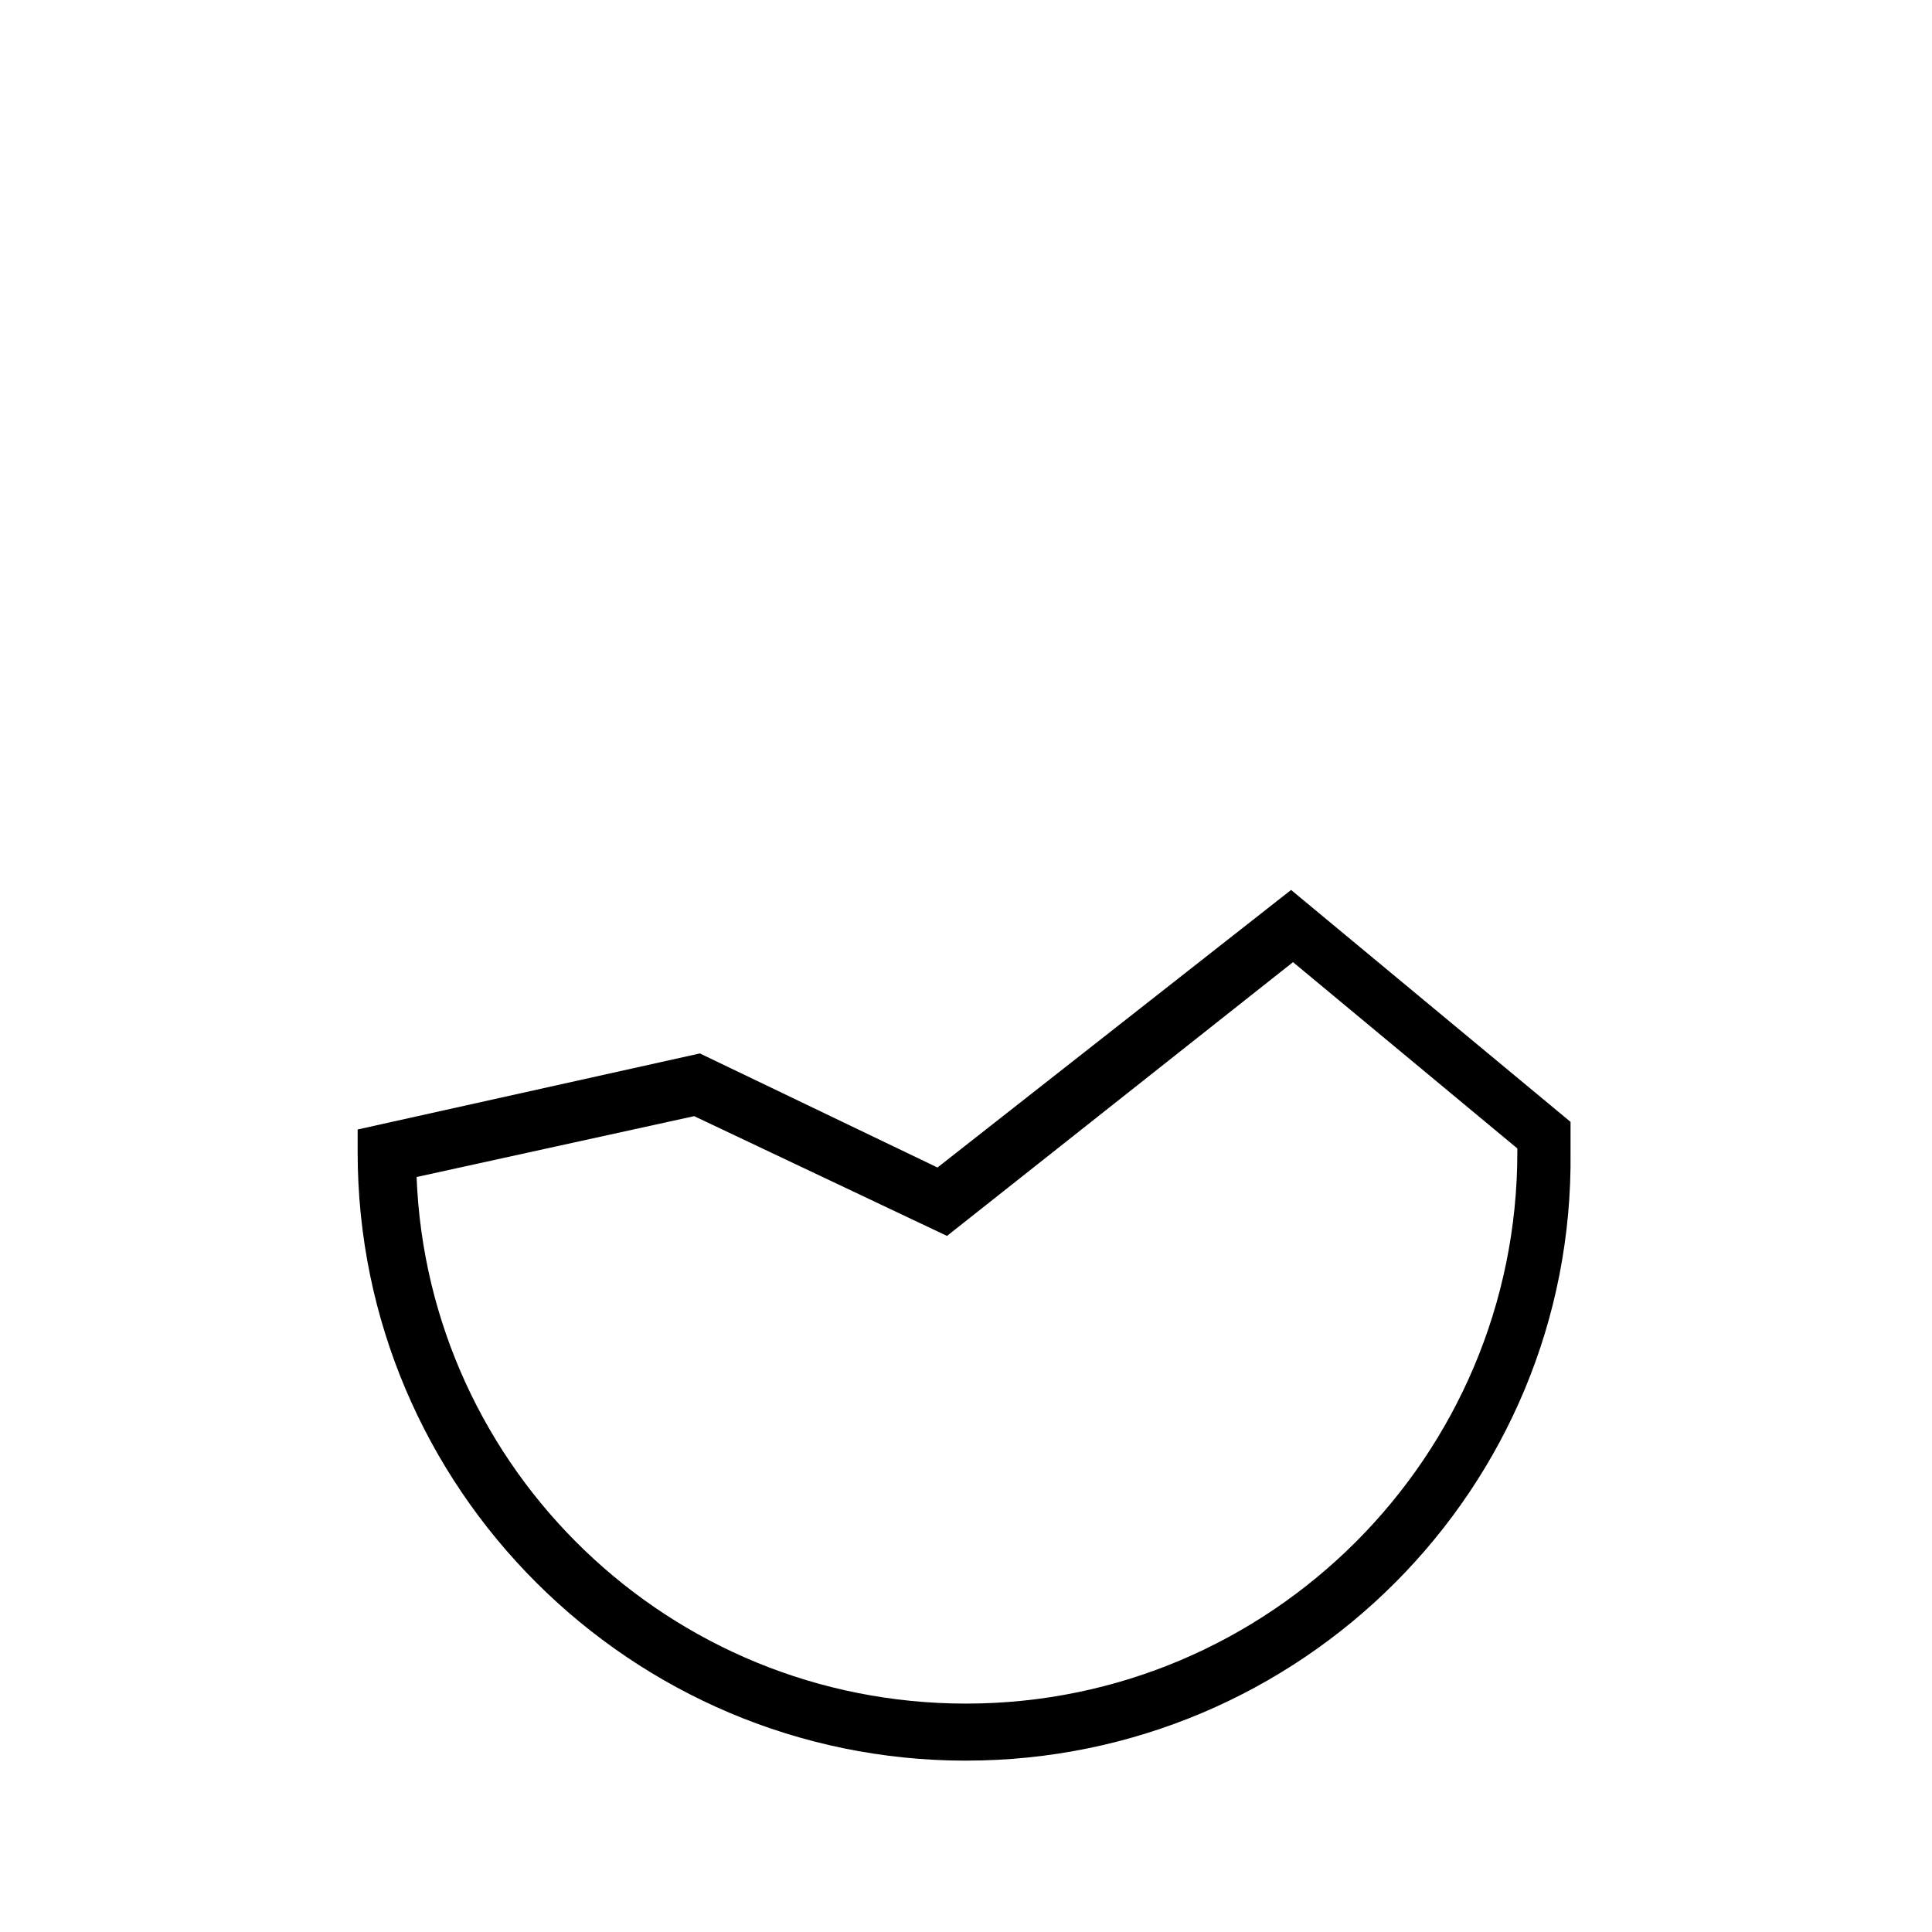
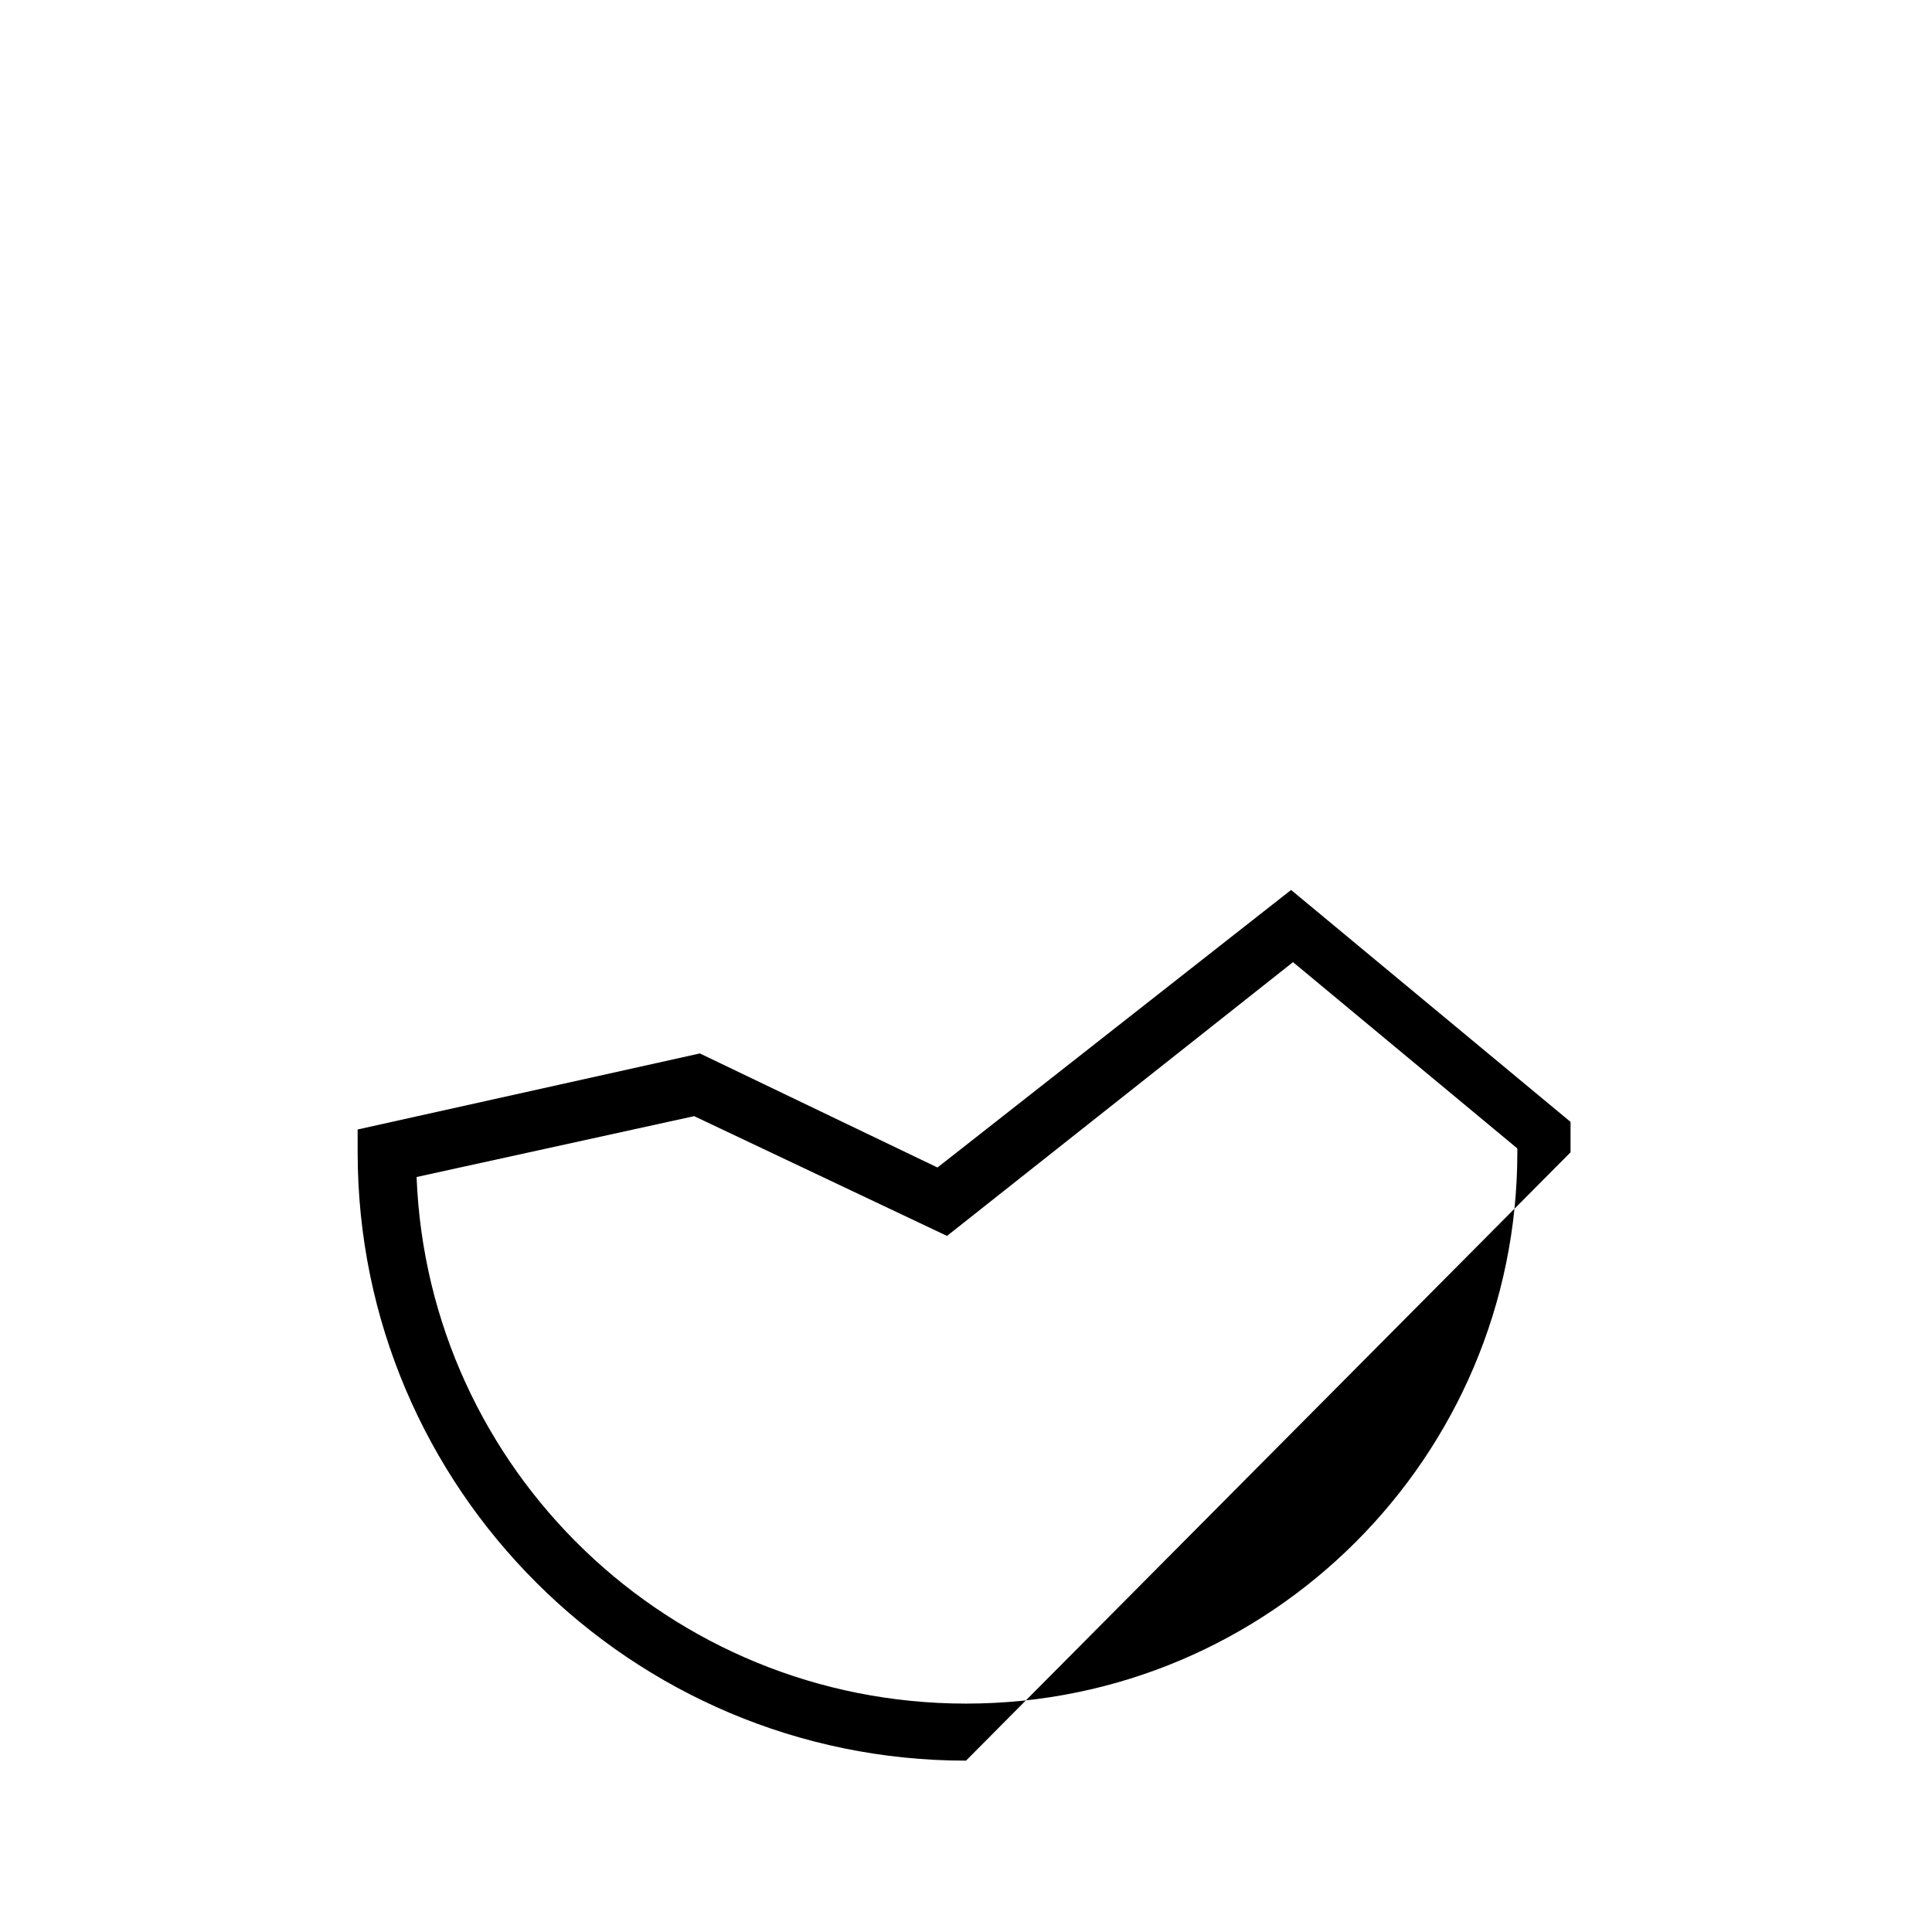
<svg xmlns="http://www.w3.org/2000/svg" fill="#000000" width="800px" height="800px" version="1.1" viewBox="144 144 512 512">
-   <path d="m400 610.59c-88.672 0-161.22-72.043-161.22-161.22v-6.047l90.688-20.152 62.977 30.23 93.707-73.555 74.059 61.465v3.527 4.535c1.008 89.172-71.543 161.21-160.21 161.21zm-145.6-154.67c3.023 77.586 67.004 139.55 145.6 139.55 80.609 0 146.11-65.496 146.11-146.11v-1.008l-59.449-49.375-91.695 72.551-67.008-31.738z" />
+   <path d="m400 610.59c-88.672 0-161.22-72.043-161.22-161.22v-6.047l90.688-20.152 62.977 30.23 93.707-73.555 74.059 61.465v3.527 4.535zm-145.6-154.67c3.023 77.586 67.004 139.55 145.6 139.55 80.609 0 146.11-65.496 146.11-146.11v-1.008l-59.449-49.375-91.695 72.551-67.008-31.738z" />
</svg>